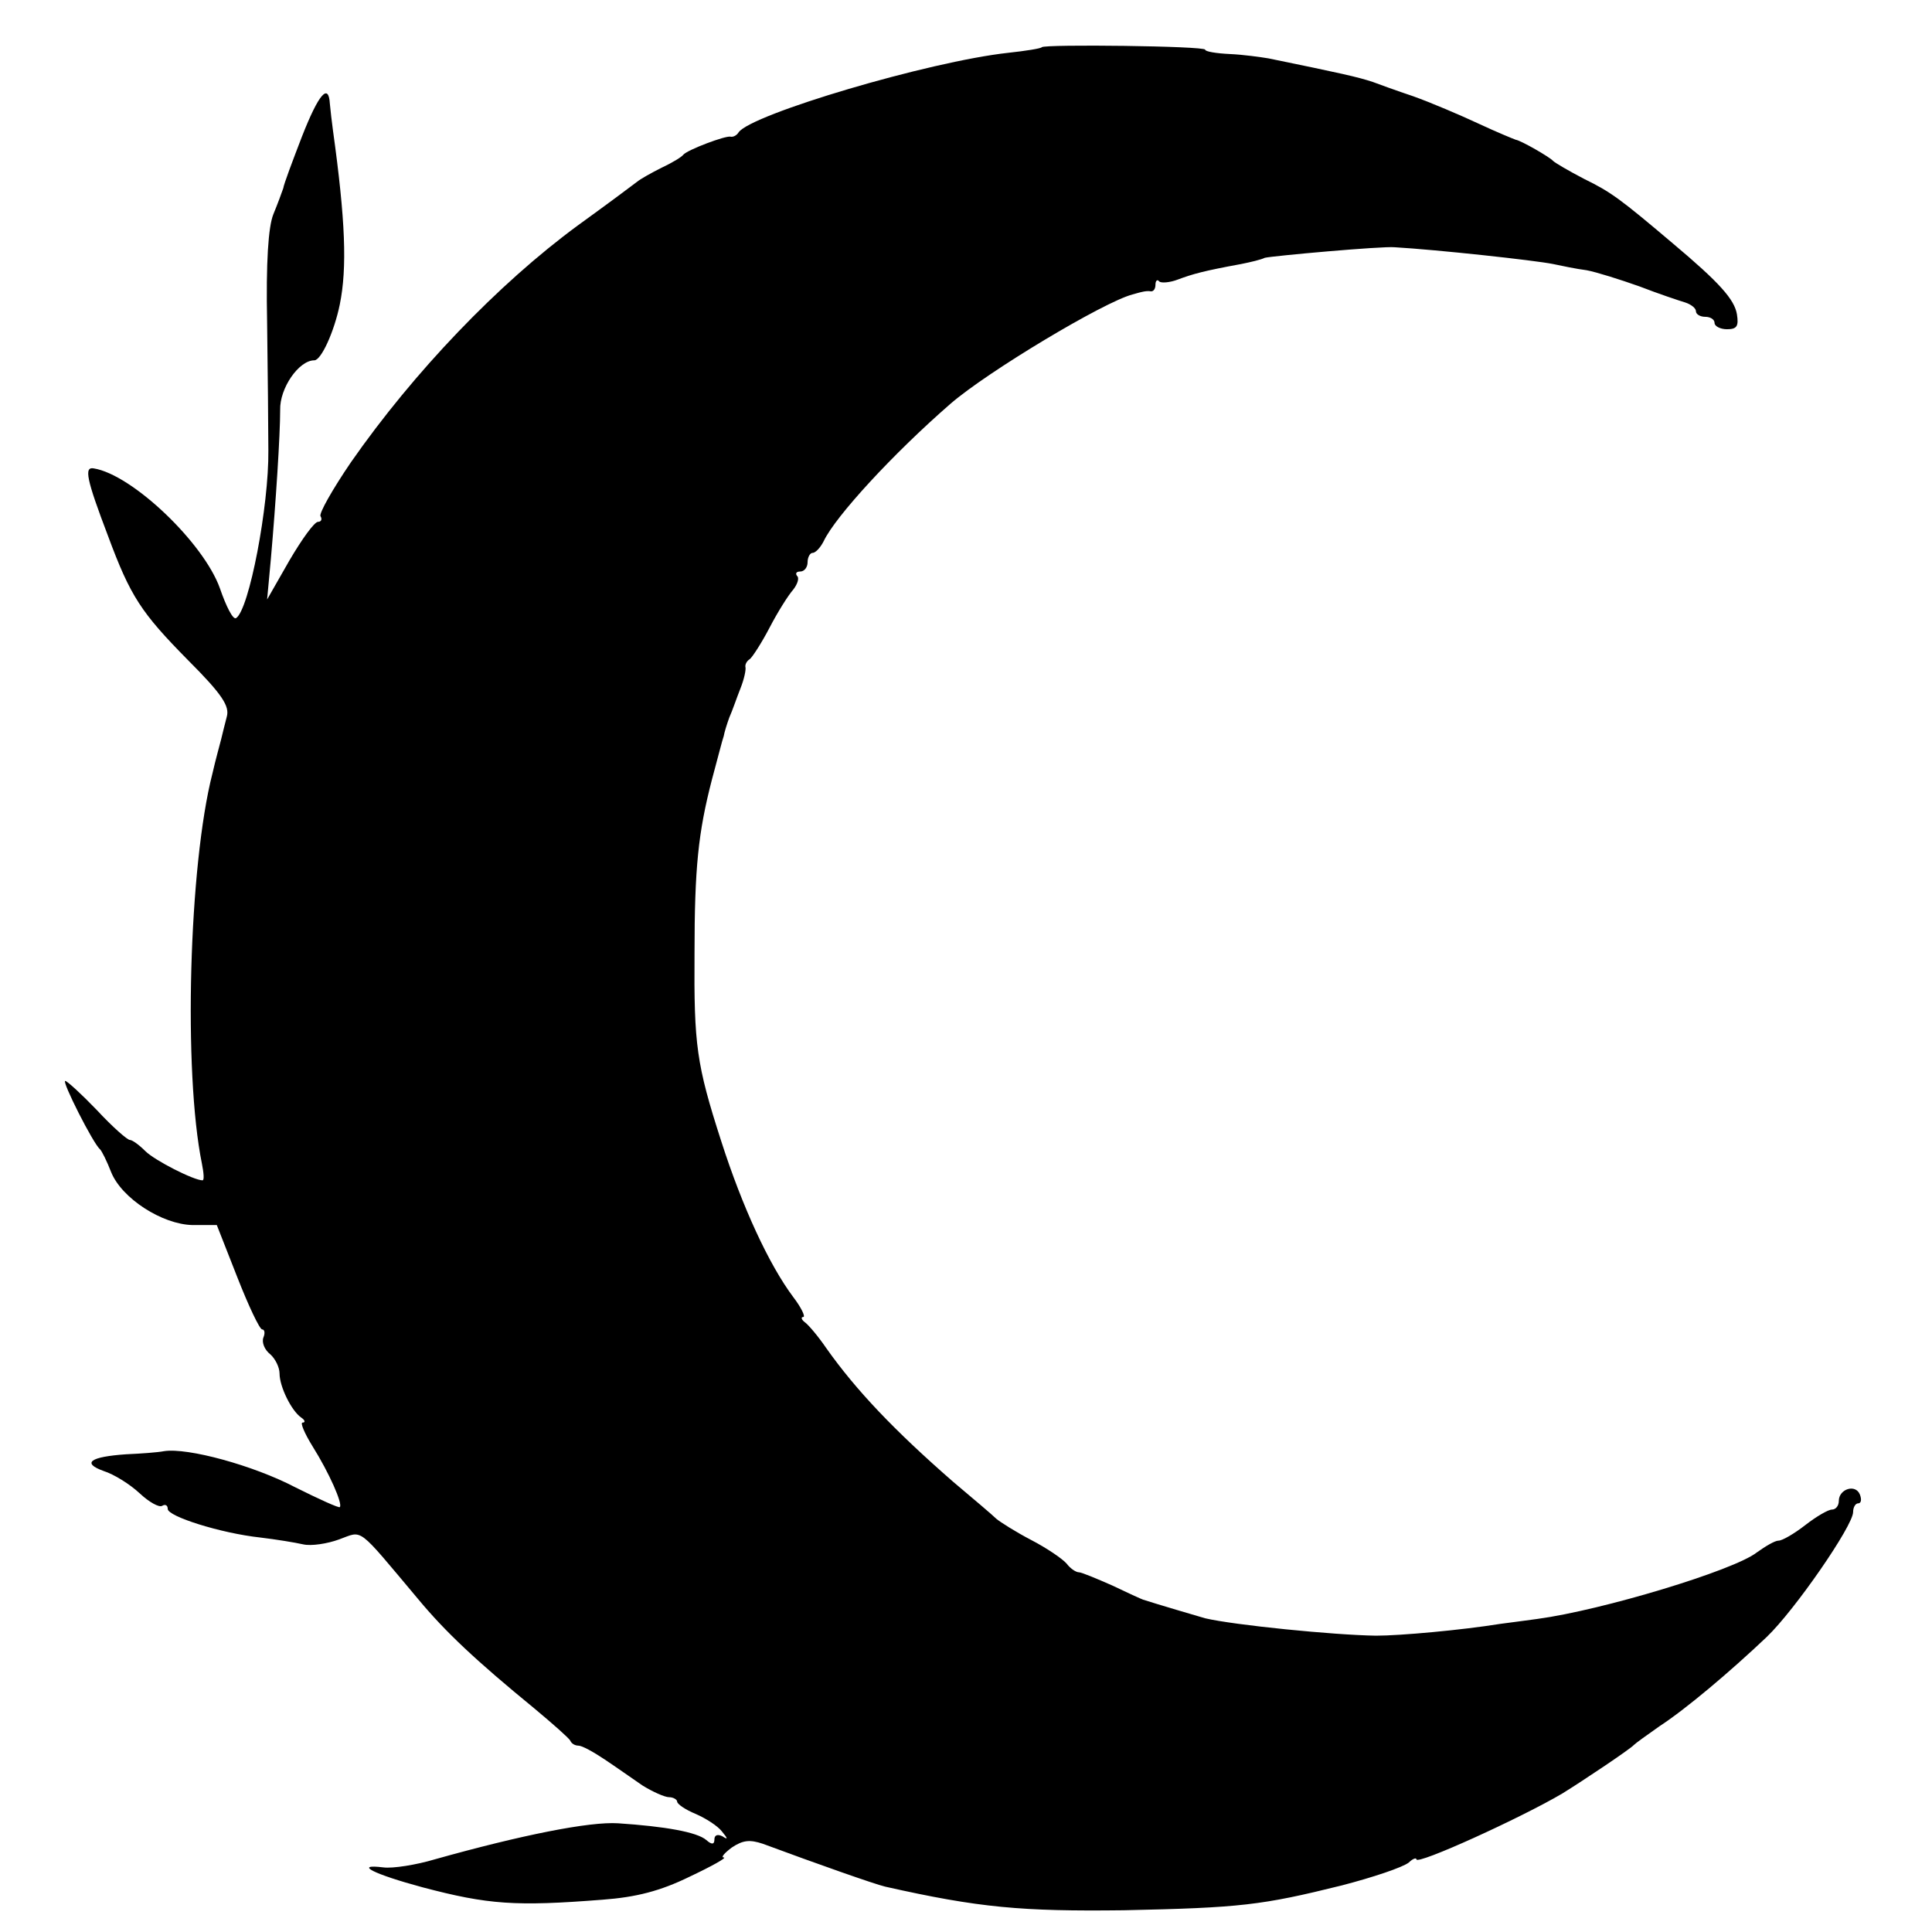
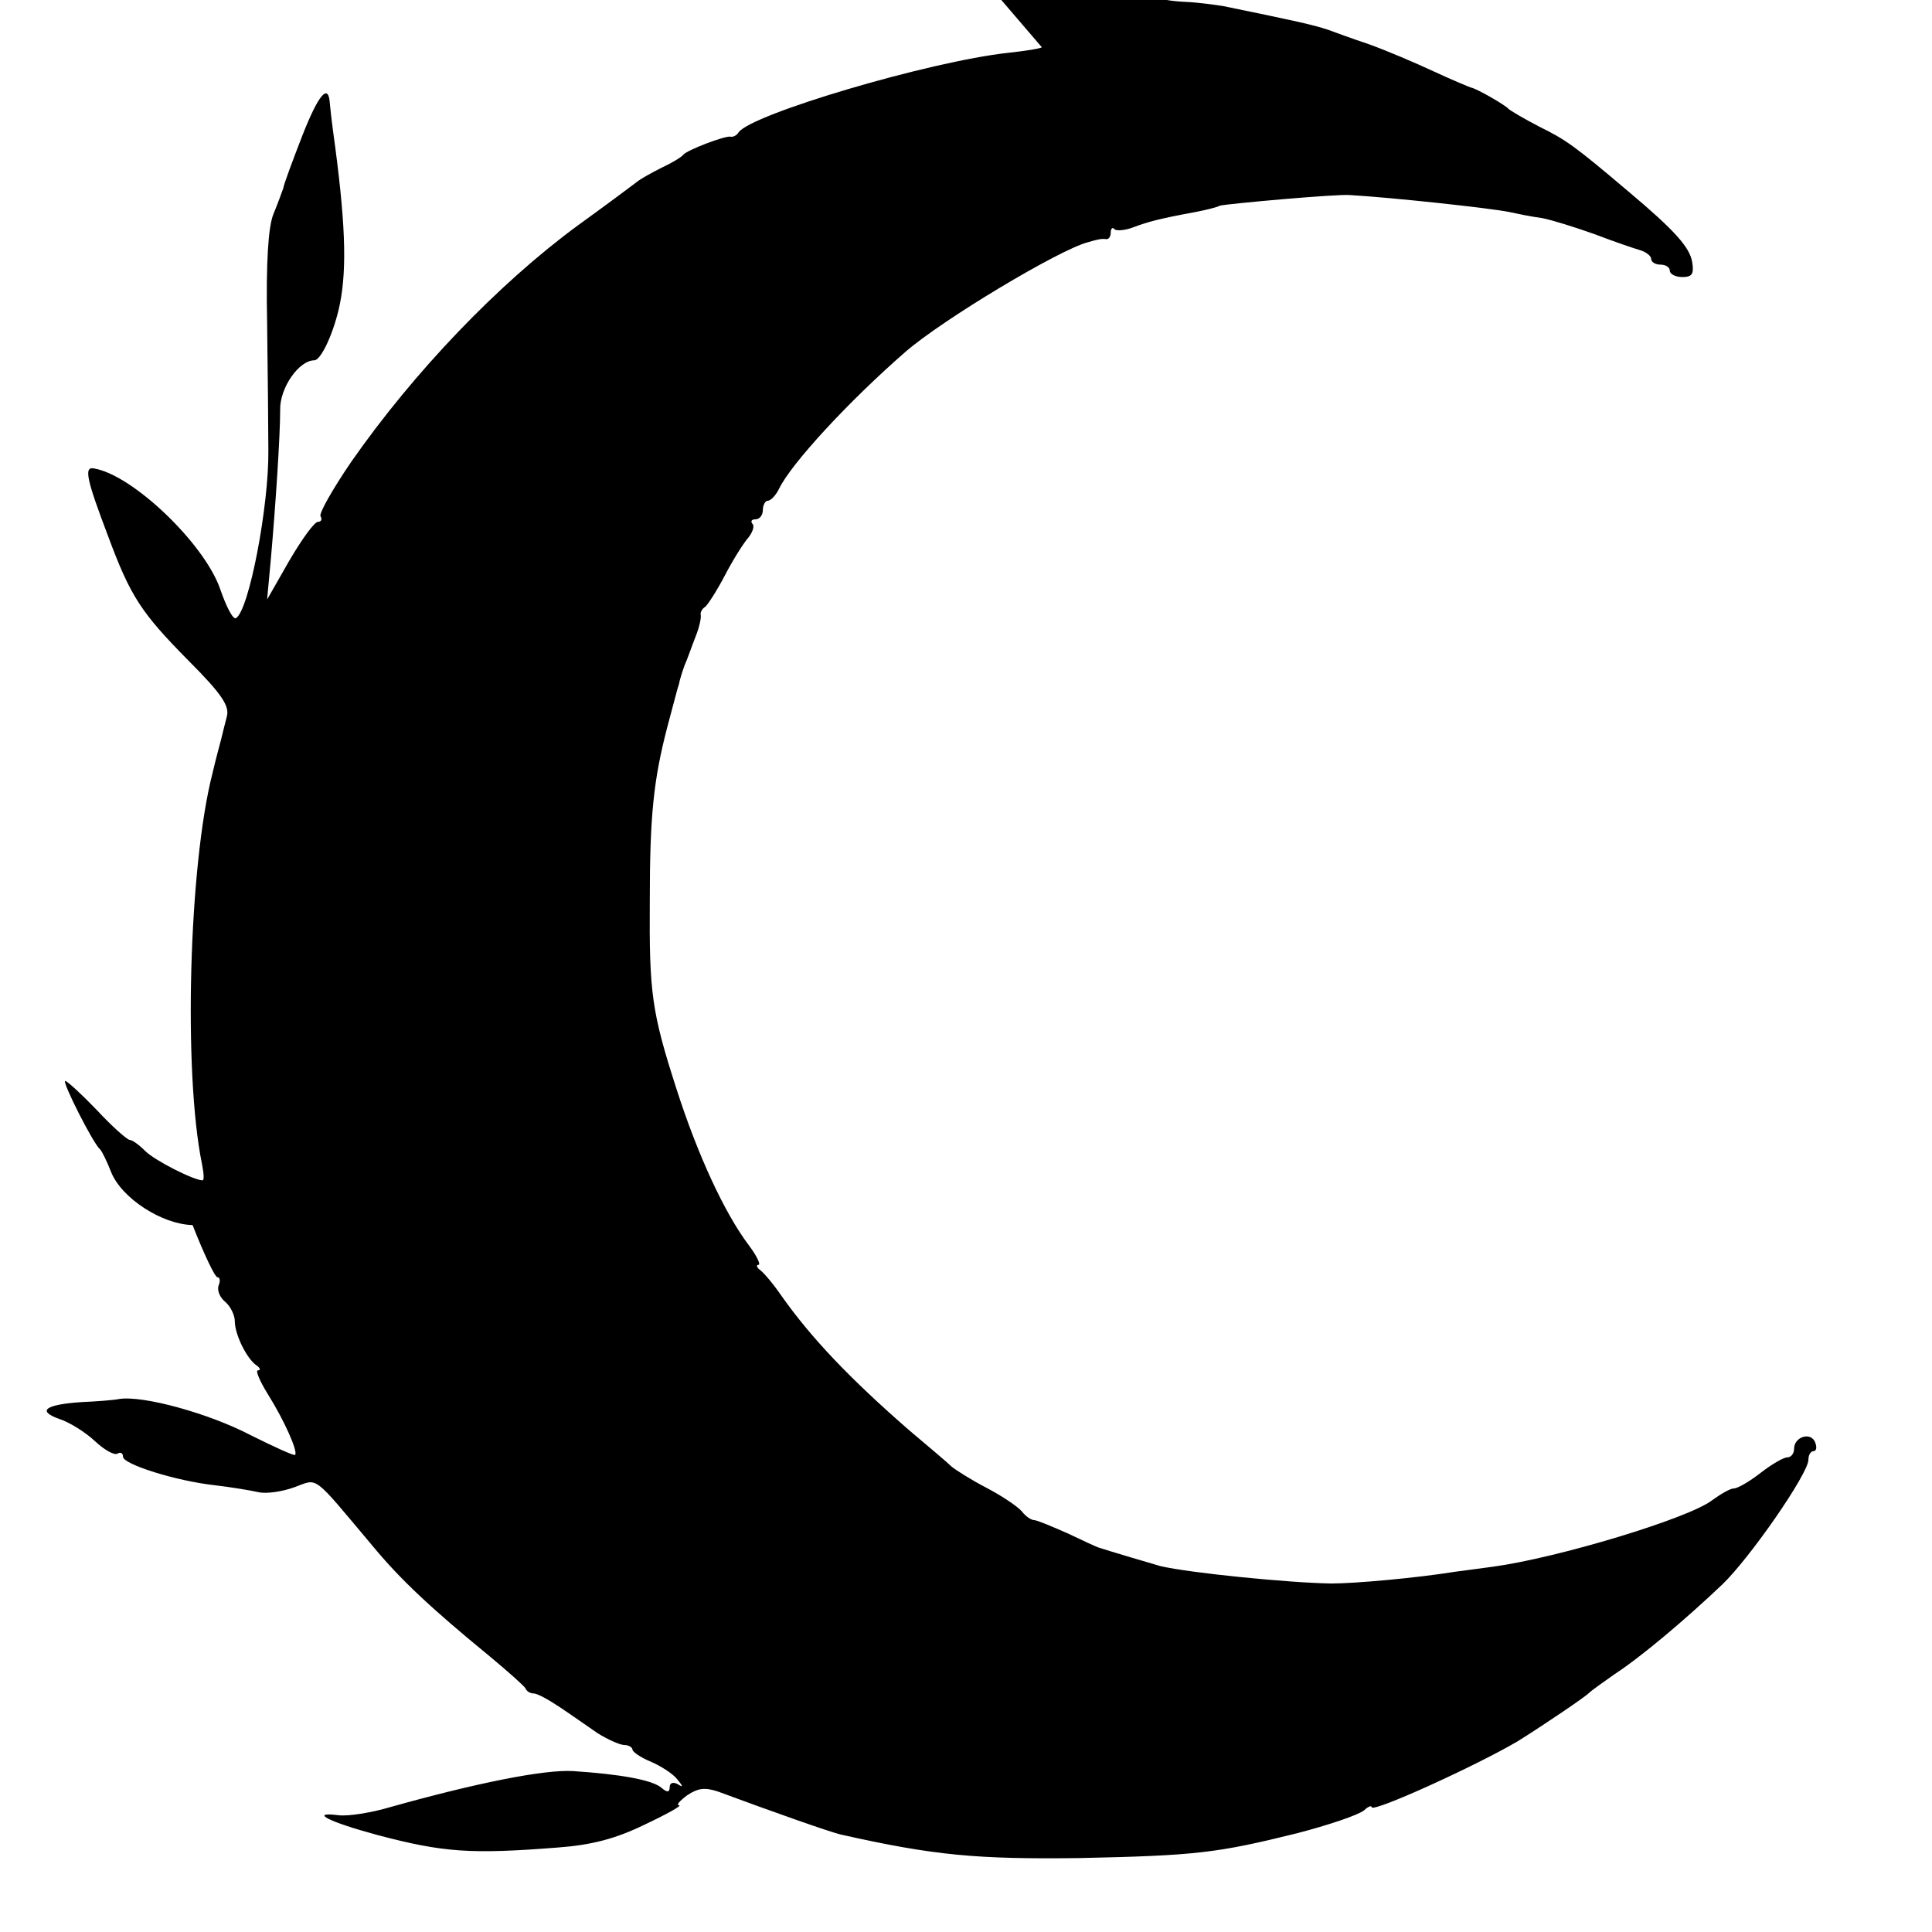
<svg xmlns="http://www.w3.org/2000/svg" version="1.0" width="311pt" height="311pt" viewBox="0 0 311 311" preserveAspectRatio="xMidYMid meet">
  <g transform="translate(0,311) scale(0.1,-0.1)" fill="#000000" stroke="none">
-     <path d="M1677 3034 c-1 -2 -26 -6 -54 -9 -128 -14 -414 -99 -434 -128 -3 -5 -9 -8 -13 -7 -8 2 -69 -21 -76 -29 -3 -4 -18 -13 -35 -21 -16 -8 -34 -18 -40 -23 -5 -4 -48 -36 -95 -70 -128 -94 -264 -236 -365 -381 -30 -44 -52 -83 -49 -87 3 -5 1 -9 -4 -9 -6 0 -26 -28 -46 -62 l-36 -63 6 65 c8 91 15 199 15 240 -1 35 30 80 55 80 11 0 32 46 41 90 12 59 9 136 -11 280 -2 14 -4 33 -5 43 -2 34 -18 16 -45 -53 -15 -39 -29 -76 -30 -83 -2 -6 -9 -25 -16 -42 -8 -20 -12 -76 -10 -175 1 -80 2 -172 2 -205 1 -89 -31 -257 -52 -270 -5 -3 -16 19 -26 48 -26 73 -141 183 -203 193 -16 3 -12 -17 23 -109 36 -97 53 -123 129 -200 55 -55 67 -74 62 -91 -3 -11 -7 -28 -9 -36 -2 -8 -9 -33 -14 -55 -38 -148 -47 -481 -17 -628 3 -15 4 -27 1 -27 -14 0 -77 32 -92 47 -10 10 -21 18 -25 18 -4 0 -28 21 -53 48 -25 26 -48 47 -51 47 -6 0 45 -101 56 -110 3 -3 11 -19 18 -37 17 -42 82 -84 131 -85 l39 0 33 -84 c18 -46 36 -84 40 -84 4 0 5 -6 2 -13 -3 -8 2 -20 11 -27 8 -7 15 -21 15 -31 0 -21 19 -60 35 -71 6 -4 7 -8 2 -8 -4 0 3 -17 16 -38 27 -43 49 -93 44 -98 -1 -2 -34 13 -72 32 -67 35 -173 64 -211 58 -10 -2 -38 -4 -61 -5 -58 -4 -72 -14 -36 -27 16 -5 42 -21 58 -36 15 -14 31 -23 36 -20 5 3 9 1 9 -5 0 -12 85 -39 149 -46 25 -3 56 -8 69 -11 13 -3 39 1 58 8 39 14 27 23 127 -96 44 -53 93 -99 187 -176 30 -25 56 -48 58 -52 2 -5 8 -8 13 -8 6 0 24 -10 42 -22 18 -12 45 -31 61 -42 16 -10 36 -19 43 -19 7 0 13 -4 13 -7 0 -4 13 -13 30 -20 16 -7 35 -19 42 -28 10 -12 10 -14 1 -8 -8 4 -13 2 -13 -5 0 -8 -4 -9 -13 -1 -15 13 -67 22 -142 27 -46 3 -156 -19 -295 -58 -30 -9 -68 -15 -83 -13 -49 6 -15 -11 63 -32 106 -28 150 -31 290 -20 54 4 93 14 140 37 36 17 61 31 55 31 -5 0 1 7 13 16 18 12 29 13 50 6 89 -33 180 -65 197 -69 151 -34 220 -40 384 -38 188 4 222 8 351 40 50 13 98 29 108 37 6 6 12 8 12 5 0 -10 169 67 235 106 34 21 110 72 115 78 3 3 21 16 41 30 43 28 114 88 173 144 45 43 139 179 139 201 0 8 4 14 8 14 5 0 6 6 3 14 -7 18 -34 9 -34 -10 0 -8 -5 -14 -11 -14 -6 0 -25 -11 -43 -25 -18 -14 -37 -25 -43 -25 -6 0 -21 -9 -35 -19 -37 -29 -249 -93 -353 -107 -16 -2 -43 -6 -60 -8 -62 -10 -161 -19 -200 -19 -68 1 -228 17 -275 28 -4 1 -85 25 -100 30 -3 1 -25 11 -50 23 -25 11 -49 21 -53 21 -5 0 -14 6 -20 14 -7 8 -32 25 -57 38 -25 13 -50 29 -56 34 -6 6 -38 33 -70 60 -94 82 -156 147 -204 215 -13 19 -29 38 -35 42 -5 4 -6 8 -2 8 4 0 -3 15 -16 32 -39 52 -82 145 -116 251 -40 124 -44 155 -43 302 0 138 6 195 28 280 9 33 17 65 19 70 1 6 5 19 9 30 5 11 12 32 18 47 6 15 9 30 8 34 -1 4 2 10 7 13 4 3 19 26 32 51 13 25 30 52 38 61 7 9 10 19 6 22 -3 4 -1 7 5 7 7 0 12 7 12 15 0 8 4 15 8 15 5 0 13 9 18 19 19 40 112 141 204 221 60 52 247 164 293 176 4 1 10 3 15 4 4 1 10 2 15 1 4 0 7 4 7 11 0 6 3 9 6 5 3 -3 17 -2 30 3 24 9 42 14 102 25 15 3 32 7 38 10 12 3 189 19 209 17 69 -4 225 -21 255 -27 14 -3 38 -8 54 -10 16 -3 54 -15 85 -26 31 -12 64 -23 74 -26 9 -3 17 -9 17 -14 0 -5 7 -9 15 -9 8 0 15 -4 15 -10 0 -5 9 -10 20 -10 16 0 19 5 16 24 -4 24 -28 51 -103 114 -85 72 -100 83 -143 104 -25 13 -47 26 -50 29 -5 6 -52 33 -60 34 -3 1 -30 12 -60 26 -30 14 -77 34 -105 44 -27 9 -57 20 -65 23 -24 8 -51 14 -168 38 -12 2 -40 6 -62 7 -22 1 -40 4 -40 7 0 6 -258 9 -263 4z" />
+     <path d="M1677 3034 c-1 -2 -26 -6 -54 -9 -128 -14 -414 -99 -434 -128 -3 -5 -9 -8 -13 -7 -8 2 -69 -21 -76 -29 -3 -4 -18 -13 -35 -21 -16 -8 -34 -18 -40 -23 -5 -4 -48 -36 -95 -70 -128 -94 -264 -236 -365 -381 -30 -44 -52 -83 -49 -87 3 -5 1 -9 -4 -9 -6 0 -26 -28 -46 -62 l-36 -63 6 65 c8 91 15 199 15 240 -1 35 30 80 55 80 11 0 32 46 41 90 12 59 9 136 -11 280 -2 14 -4 33 -5 43 -2 34 -18 16 -45 -53 -15 -39 -29 -76 -30 -83 -2 -6 -9 -25 -16 -42 -8 -20 -12 -76 -10 -175 1 -80 2 -172 2 -205 1 -89 -31 -257 -52 -270 -5 -3 -16 19 -26 48 -26 73 -141 183 -203 193 -16 3 -12 -17 23 -109 36 -97 53 -123 129 -200 55 -55 67 -74 62 -91 -3 -11 -7 -28 -9 -36 -2 -8 -9 -33 -14 -55 -38 -148 -47 -481 -17 -628 3 -15 4 -27 1 -27 -14 0 -77 32 -92 47 -10 10 -21 18 -25 18 -4 0 -28 21 -53 48 -25 26 -48 47 -51 47 -6 0 45 -101 56 -110 3 -3 11 -19 18 -37 17 -42 82 -84 131 -85 c18 -46 36 -84 40 -84 4 0 5 -6 2 -13 -3 -8 2 -20 11 -27 8 -7 15 -21 15 -31 0 -21 19 -60 35 -71 6 -4 7 -8 2 -8 -4 0 3 -17 16 -38 27 -43 49 -93 44 -98 -1 -2 -34 13 -72 32 -67 35 -173 64 -211 58 -10 -2 -38 -4 -61 -5 -58 -4 -72 -14 -36 -27 16 -5 42 -21 58 -36 15 -14 31 -23 36 -20 5 3 9 1 9 -5 0 -12 85 -39 149 -46 25 -3 56 -8 69 -11 13 -3 39 1 58 8 39 14 27 23 127 -96 44 -53 93 -99 187 -176 30 -25 56 -48 58 -52 2 -5 8 -8 13 -8 6 0 24 -10 42 -22 18 -12 45 -31 61 -42 16 -10 36 -19 43 -19 7 0 13 -4 13 -7 0 -4 13 -13 30 -20 16 -7 35 -19 42 -28 10 -12 10 -14 1 -8 -8 4 -13 2 -13 -5 0 -8 -4 -9 -13 -1 -15 13 -67 22 -142 27 -46 3 -156 -19 -295 -58 -30 -9 -68 -15 -83 -13 -49 6 -15 -11 63 -32 106 -28 150 -31 290 -20 54 4 93 14 140 37 36 17 61 31 55 31 -5 0 1 7 13 16 18 12 29 13 50 6 89 -33 180 -65 197 -69 151 -34 220 -40 384 -38 188 4 222 8 351 40 50 13 98 29 108 37 6 6 12 8 12 5 0 -10 169 67 235 106 34 21 110 72 115 78 3 3 21 16 41 30 43 28 114 88 173 144 45 43 139 179 139 201 0 8 4 14 8 14 5 0 6 6 3 14 -7 18 -34 9 -34 -10 0 -8 -5 -14 -11 -14 -6 0 -25 -11 -43 -25 -18 -14 -37 -25 -43 -25 -6 0 -21 -9 -35 -19 -37 -29 -249 -93 -353 -107 -16 -2 -43 -6 -60 -8 -62 -10 -161 -19 -200 -19 -68 1 -228 17 -275 28 -4 1 -85 25 -100 30 -3 1 -25 11 -50 23 -25 11 -49 21 -53 21 -5 0 -14 6 -20 14 -7 8 -32 25 -57 38 -25 13 -50 29 -56 34 -6 6 -38 33 -70 60 -94 82 -156 147 -204 215 -13 19 -29 38 -35 42 -5 4 -6 8 -2 8 4 0 -3 15 -16 32 -39 52 -82 145 -116 251 -40 124 -44 155 -43 302 0 138 6 195 28 280 9 33 17 65 19 70 1 6 5 19 9 30 5 11 12 32 18 47 6 15 9 30 8 34 -1 4 2 10 7 13 4 3 19 26 32 51 13 25 30 52 38 61 7 9 10 19 6 22 -3 4 -1 7 5 7 7 0 12 7 12 15 0 8 4 15 8 15 5 0 13 9 18 19 19 40 112 141 204 221 60 52 247 164 293 176 4 1 10 3 15 4 4 1 10 2 15 1 4 0 7 4 7 11 0 6 3 9 6 5 3 -3 17 -2 30 3 24 9 42 14 102 25 15 3 32 7 38 10 12 3 189 19 209 17 69 -4 225 -21 255 -27 14 -3 38 -8 54 -10 16 -3 54 -15 85 -26 31 -12 64 -23 74 -26 9 -3 17 -9 17 -14 0 -5 7 -9 15 -9 8 0 15 -4 15 -10 0 -5 9 -10 20 -10 16 0 19 5 16 24 -4 24 -28 51 -103 114 -85 72 -100 83 -143 104 -25 13 -47 26 -50 29 -5 6 -52 33 -60 34 -3 1 -30 12 -60 26 -30 14 -77 34 -105 44 -27 9 -57 20 -65 23 -24 8 -51 14 -168 38 -12 2 -40 6 -62 7 -22 1 -40 4 -40 7 0 6 -258 9 -263 4z" />
  </g>
</svg>